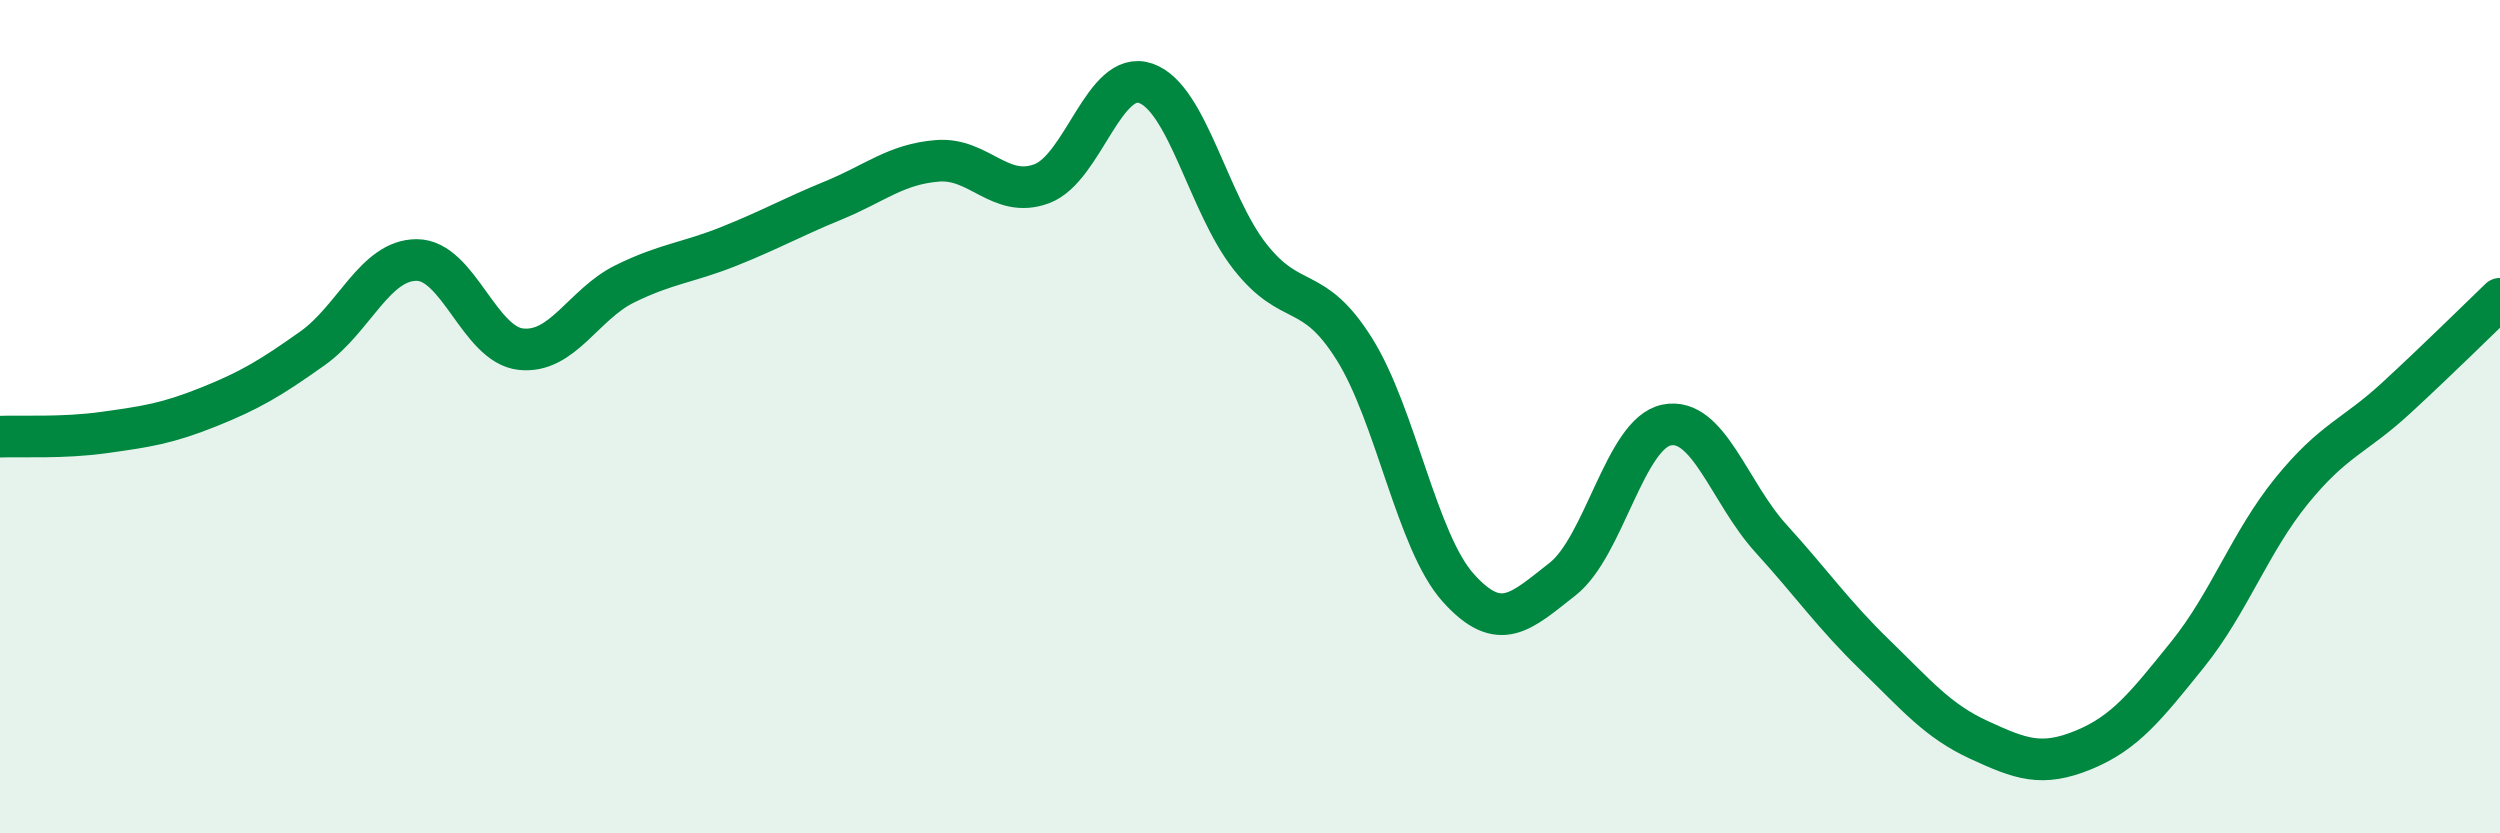
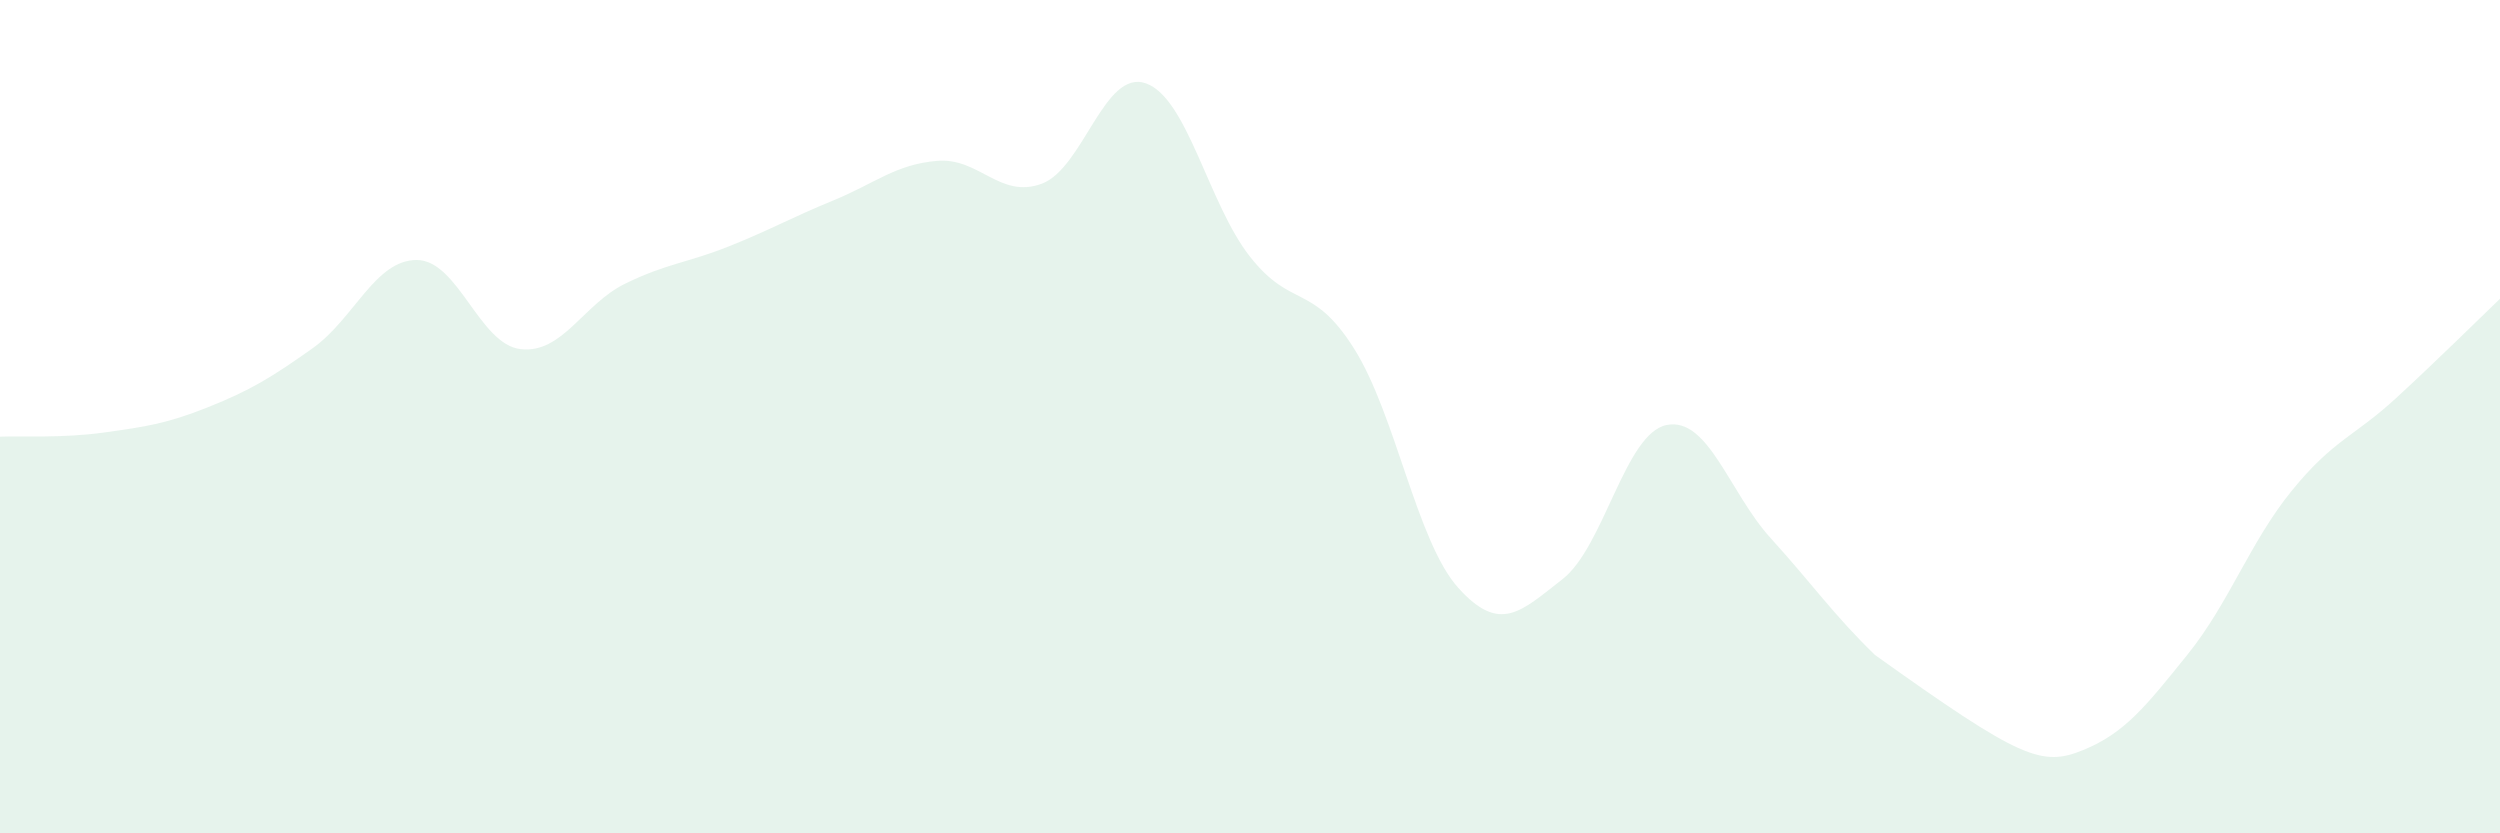
<svg xmlns="http://www.w3.org/2000/svg" width="60" height="20" viewBox="0 0 60 20">
-   <path d="M 0,10.48 C 0.5,10.46 1.5,10.52 2.5,10.38 C 3.5,10.24 4,10.17 5,9.77 C 6,9.37 6.5,9.07 7.5,8.36 C 8.5,7.65 9,6.24 10,6.24 C 11,6.24 11.5,8.27 12.5,8.38 C 13.5,8.49 14,7.3 15,6.81 C 16,6.32 16.5,6.31 17.5,5.91 C 18.5,5.51 19,5.22 20,4.81 C 21,4.4 21.5,3.94 22.5,3.86 C 23.5,3.78 24,4.78 25,4.41 C 26,4.04 26.5,1.65 27.5,2 C 28.5,2.35 29,4.89 30,6.16 C 31,7.43 31.5,6.78 32.5,8.37 C 33.5,9.96 34,13 35,14.11 C 36,15.22 36.5,14.68 37.5,13.9 C 38.5,13.12 39,10.4 40,10.2 C 41,10 41.5,11.82 42.5,12.92 C 43.5,14.02 44,14.75 45,15.72 C 46,16.69 46.5,17.3 47.5,17.76 C 48.5,18.22 49,18.41 50,18 C 51,17.59 51.5,16.95 52.5,15.71 C 53.5,14.47 54,13.01 55,11.78 C 56,10.55 56.5,10.48 57.5,9.56 C 58.5,8.64 59.5,7.65 60,7.17L60 20L0 20Z" fill="#008740" opacity="0.1" stroke-linecap="round" stroke-linejoin="round" />
-   <path d="M 0,10.48 C 0.5,10.46 1.5,10.52 2.5,10.38 C 3.5,10.24 4,10.17 5,9.77 C 6,9.37 6.5,9.07 7.5,8.36 C 8.5,7.65 9,6.24 10,6.24 C 11,6.24 11.5,8.27 12.5,8.38 C 13.5,8.49 14,7.3 15,6.81 C 16,6.32 16.5,6.31 17.5,5.91 C 18.5,5.51 19,5.22 20,4.81 C 21,4.4 21.5,3.94 22.5,3.86 C 23.5,3.78 24,4.78 25,4.41 C 26,4.04 26.5,1.65 27.5,2 C 28.5,2.35 29,4.89 30,6.16 C 31,7.43 31.5,6.78 32.5,8.37 C 33.5,9.96 34,13 35,14.11 C 36,15.22 36.5,14.68 37.5,13.9 C 38.5,13.12 39,10.4 40,10.2 C 41,10 41.5,11.82 42.5,12.92 C 43.5,14.02 44,14.75 45,15.72 C 46,16.69 46.5,17.3 47.5,17.76 C 48.5,18.22 49,18.41 50,18 C 51,17.59 51.5,16.95 52.5,15.71 C 53.5,14.47 54,13.01 55,11.78 C 56,10.55 56.5,10.48 57.5,9.56 C 58.5,8.64 59.5,7.65 60,7.17" stroke="#008740" stroke-width="1" fill="none" stroke-linecap="round" stroke-linejoin="round" />
+   <path d="M 0,10.48 C 0.5,10.46 1.5,10.52 2.5,10.38 C 3.5,10.24 4,10.17 5,9.77 C 6,9.37 6.5,9.07 7.5,8.36 C 8.5,7.65 9,6.24 10,6.24 C 11,6.24 11.5,8.27 12.5,8.38 C 13.5,8.49 14,7.3 15,6.81 C 16,6.32 16.5,6.31 17.5,5.91 C 18.5,5.51 19,5.22 20,4.81 C 21,4.4 21.5,3.94 22.5,3.86 C 23.5,3.78 24,4.78 25,4.41 C 26,4.04 26.5,1.65 27.5,2 C 28.5,2.35 29,4.89 30,6.16 C 31,7.43 31.5,6.78 32.5,8.37 C 33.5,9.96 34,13 35,14.11 C 36,15.22 36.5,14.68 37.5,13.9 C 38.5,13.12 39,10.4 40,10.2 C 41,10 41.5,11.82 42.5,12.92 C 43.5,14.02 44,14.75 45,15.72 C 48.5,18.22 49,18.41 50,18 C 51,17.59 51.5,16.95 52.5,15.71 C 53.5,14.47 54,13.01 55,11.78 C 56,10.55 56.5,10.48 57.5,9.56 C 58.5,8.64 59.5,7.65 60,7.17L60 20L0 20Z" fill="#008740" opacity="0.1" stroke-linecap="round" stroke-linejoin="round" />
</svg>